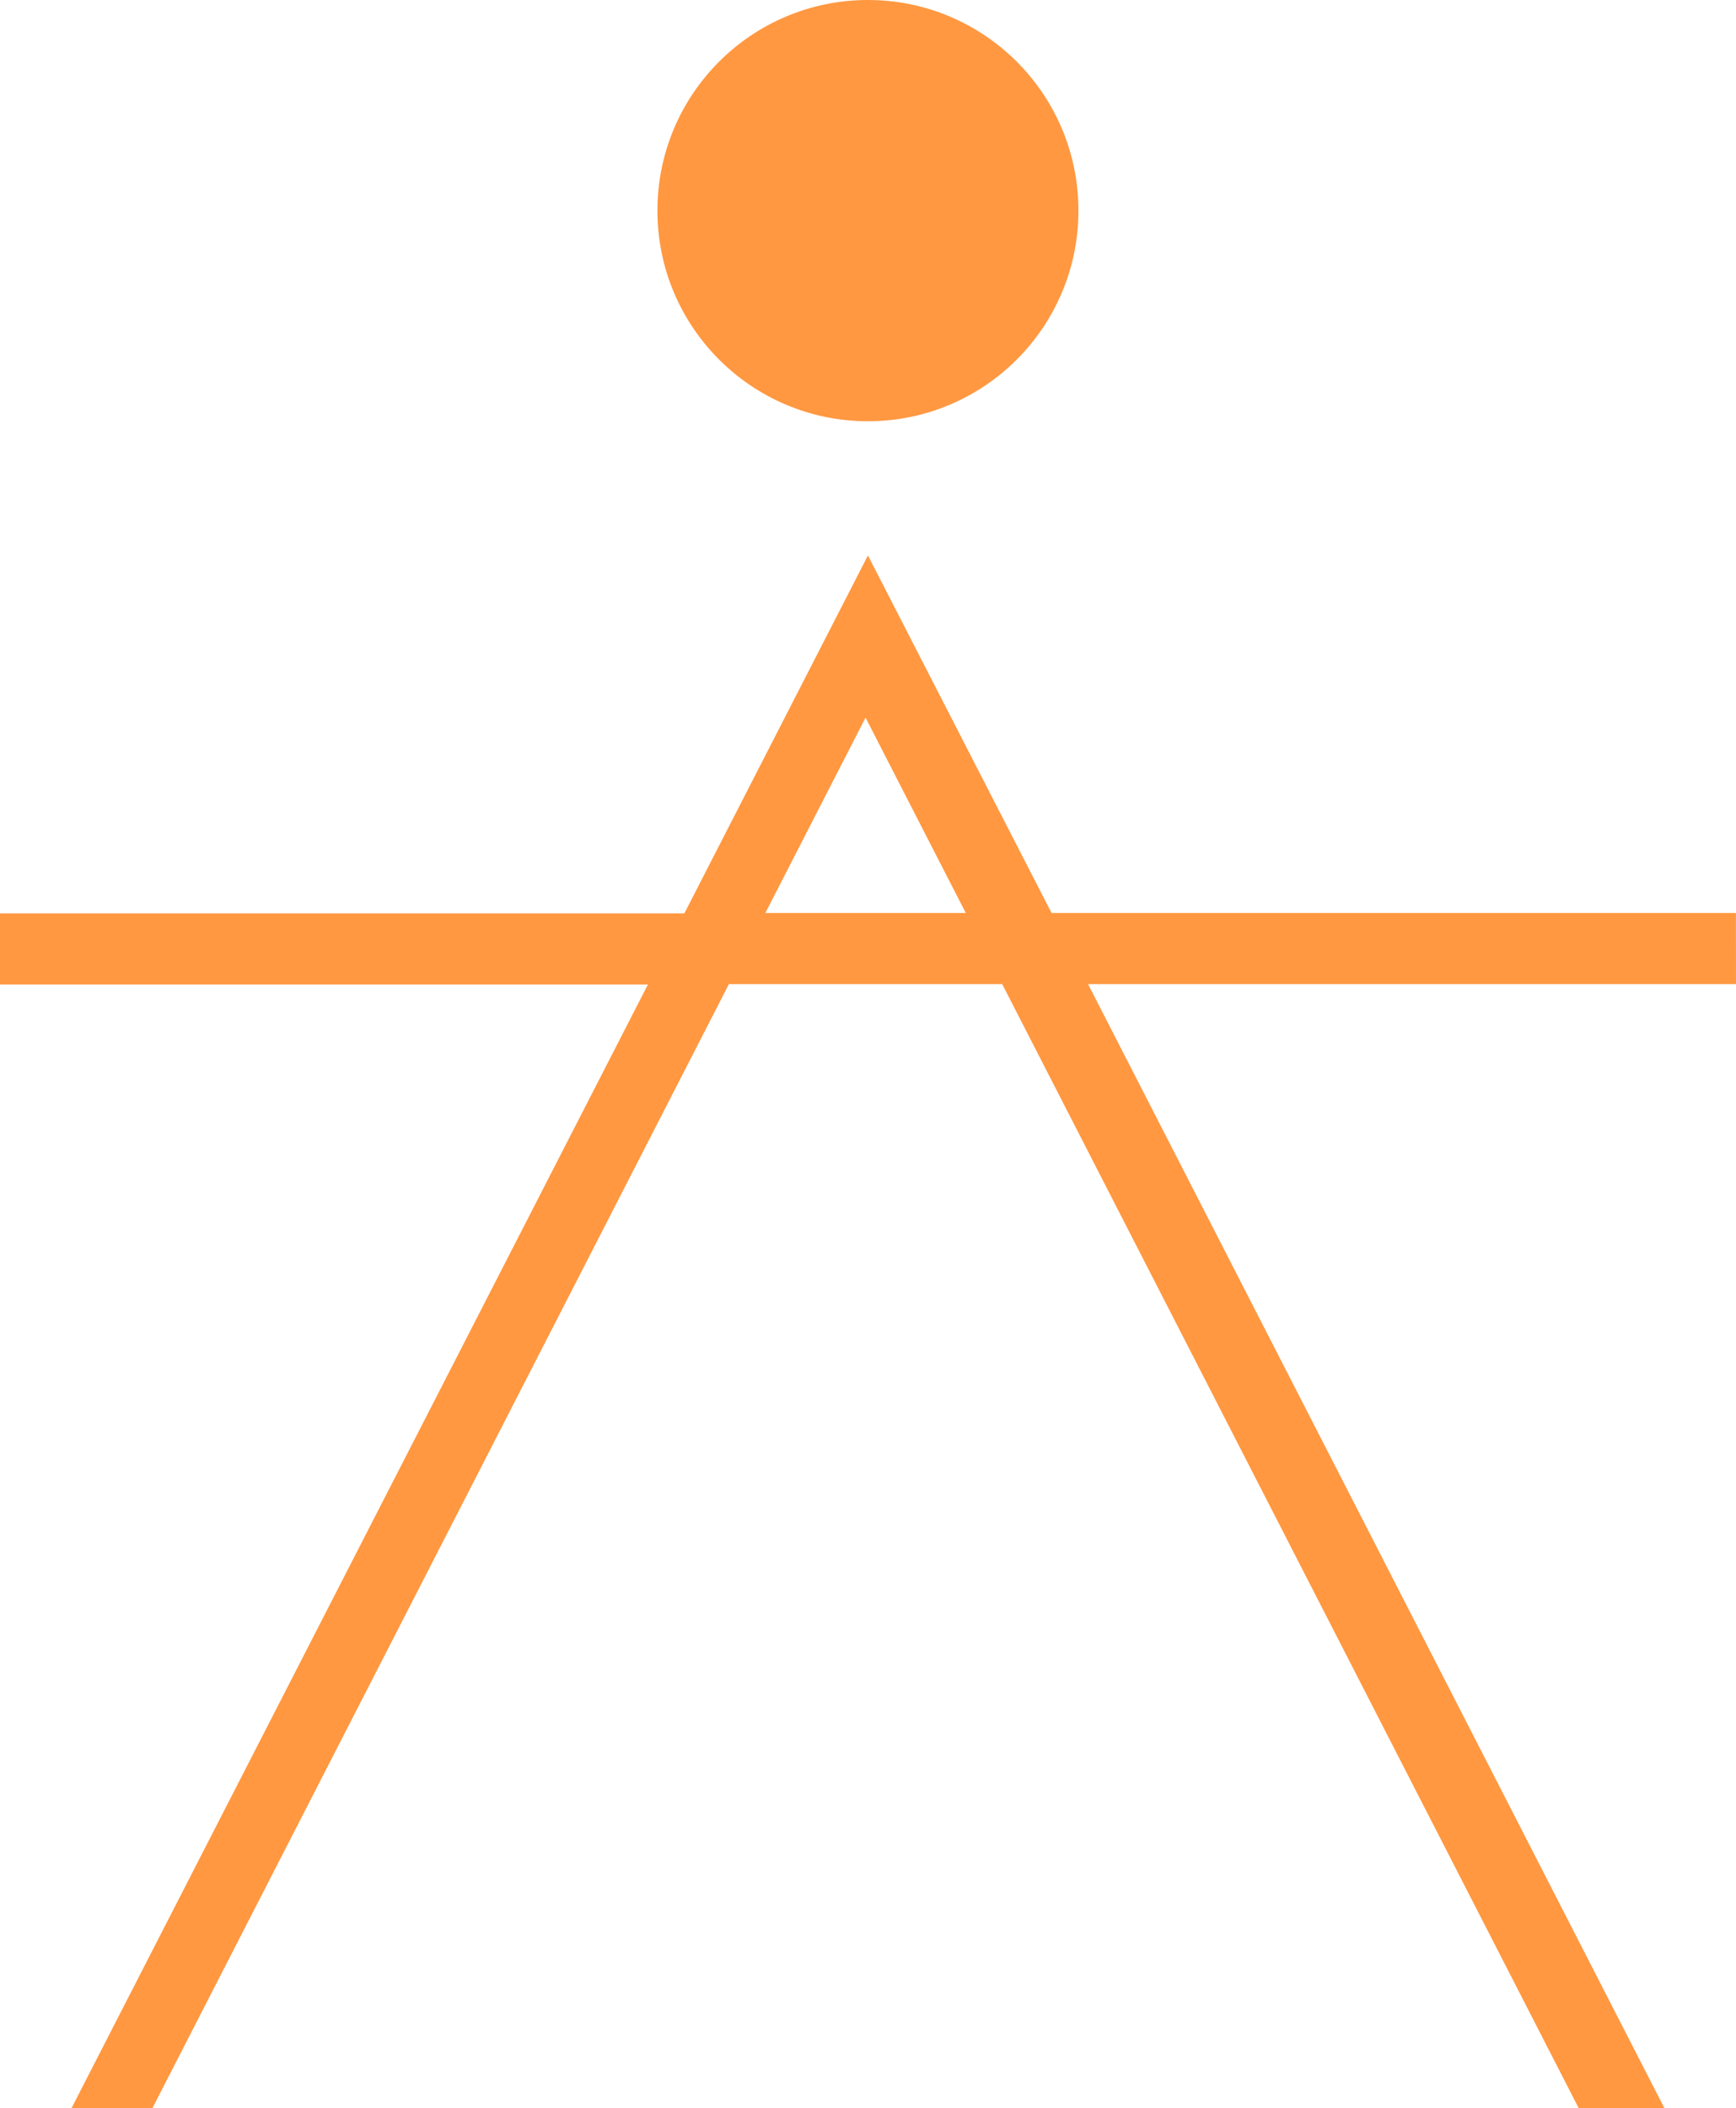
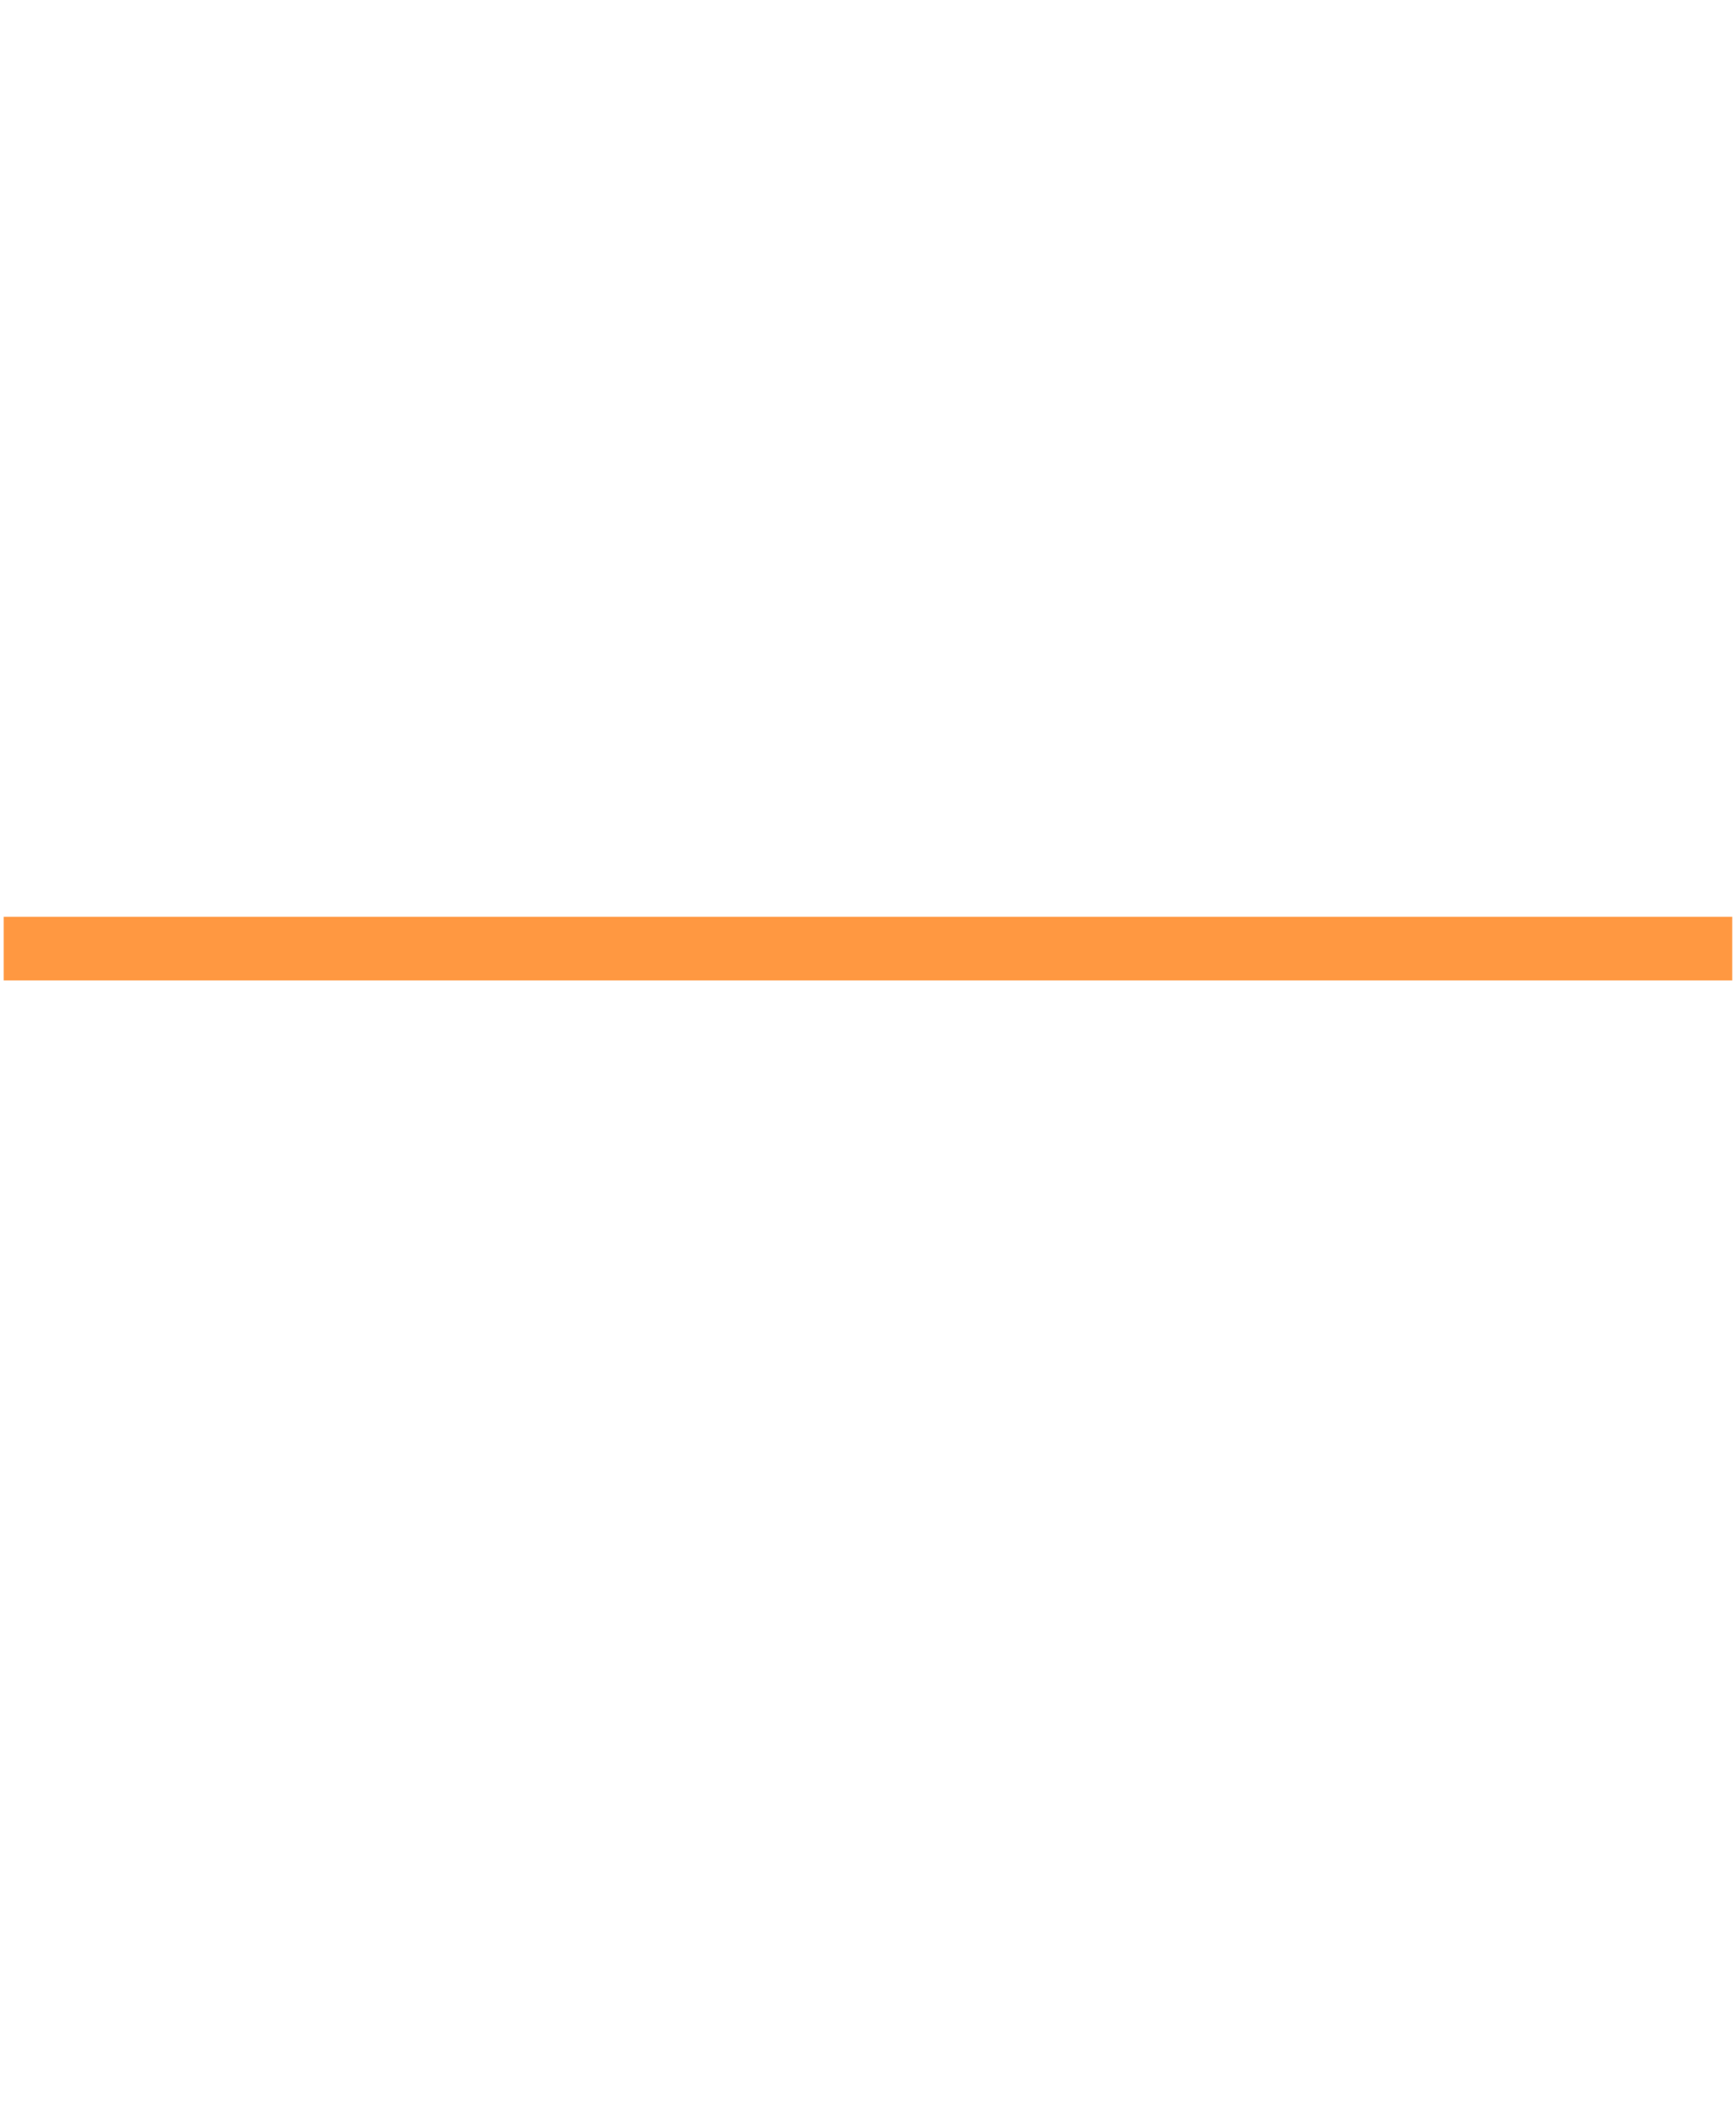
<svg xmlns="http://www.w3.org/2000/svg" id="icon-Connection_opportunities" width="232.238" height="281.886" viewBox="0 0 232.238 281.886">
-   <path id="Path_5282" data-name="Path 5282" d="M116.212,76.05,10.46,282.137h9.714L115.895,95.616l95.711,186.521h10.357Z" transform="translate(-0.103 -0.746)" fill="#ff9841" />
-   <circle id="Ellipse_196" data-name="Ellipse 196" cx="28.161" cy="28.161" r="28.161" transform="translate(87.948 0)" fill="#ff9841" />
-   <path id="Path_5283" data-name="Path 5283" d="M232.228,122.806H140.676L116.109,75,91.552,122.856H0v9.506H86.681L9.555,282.622H20.378l77.135-150.31h36.558l77.135,150.31h11.466l-77.116-150.31h86.681Zm-129.843,0,13.407-26.121L129.2,122.806Z" transform="translate(0 -0.736)" fill="#ff9841" />
  <rect id="Rectangle_1003" data-name="Rectangle 1003" width="8.506" height="231.238" transform="translate(231.733 122.575) rotate(90)" fill="#ff9841" />
</svg>